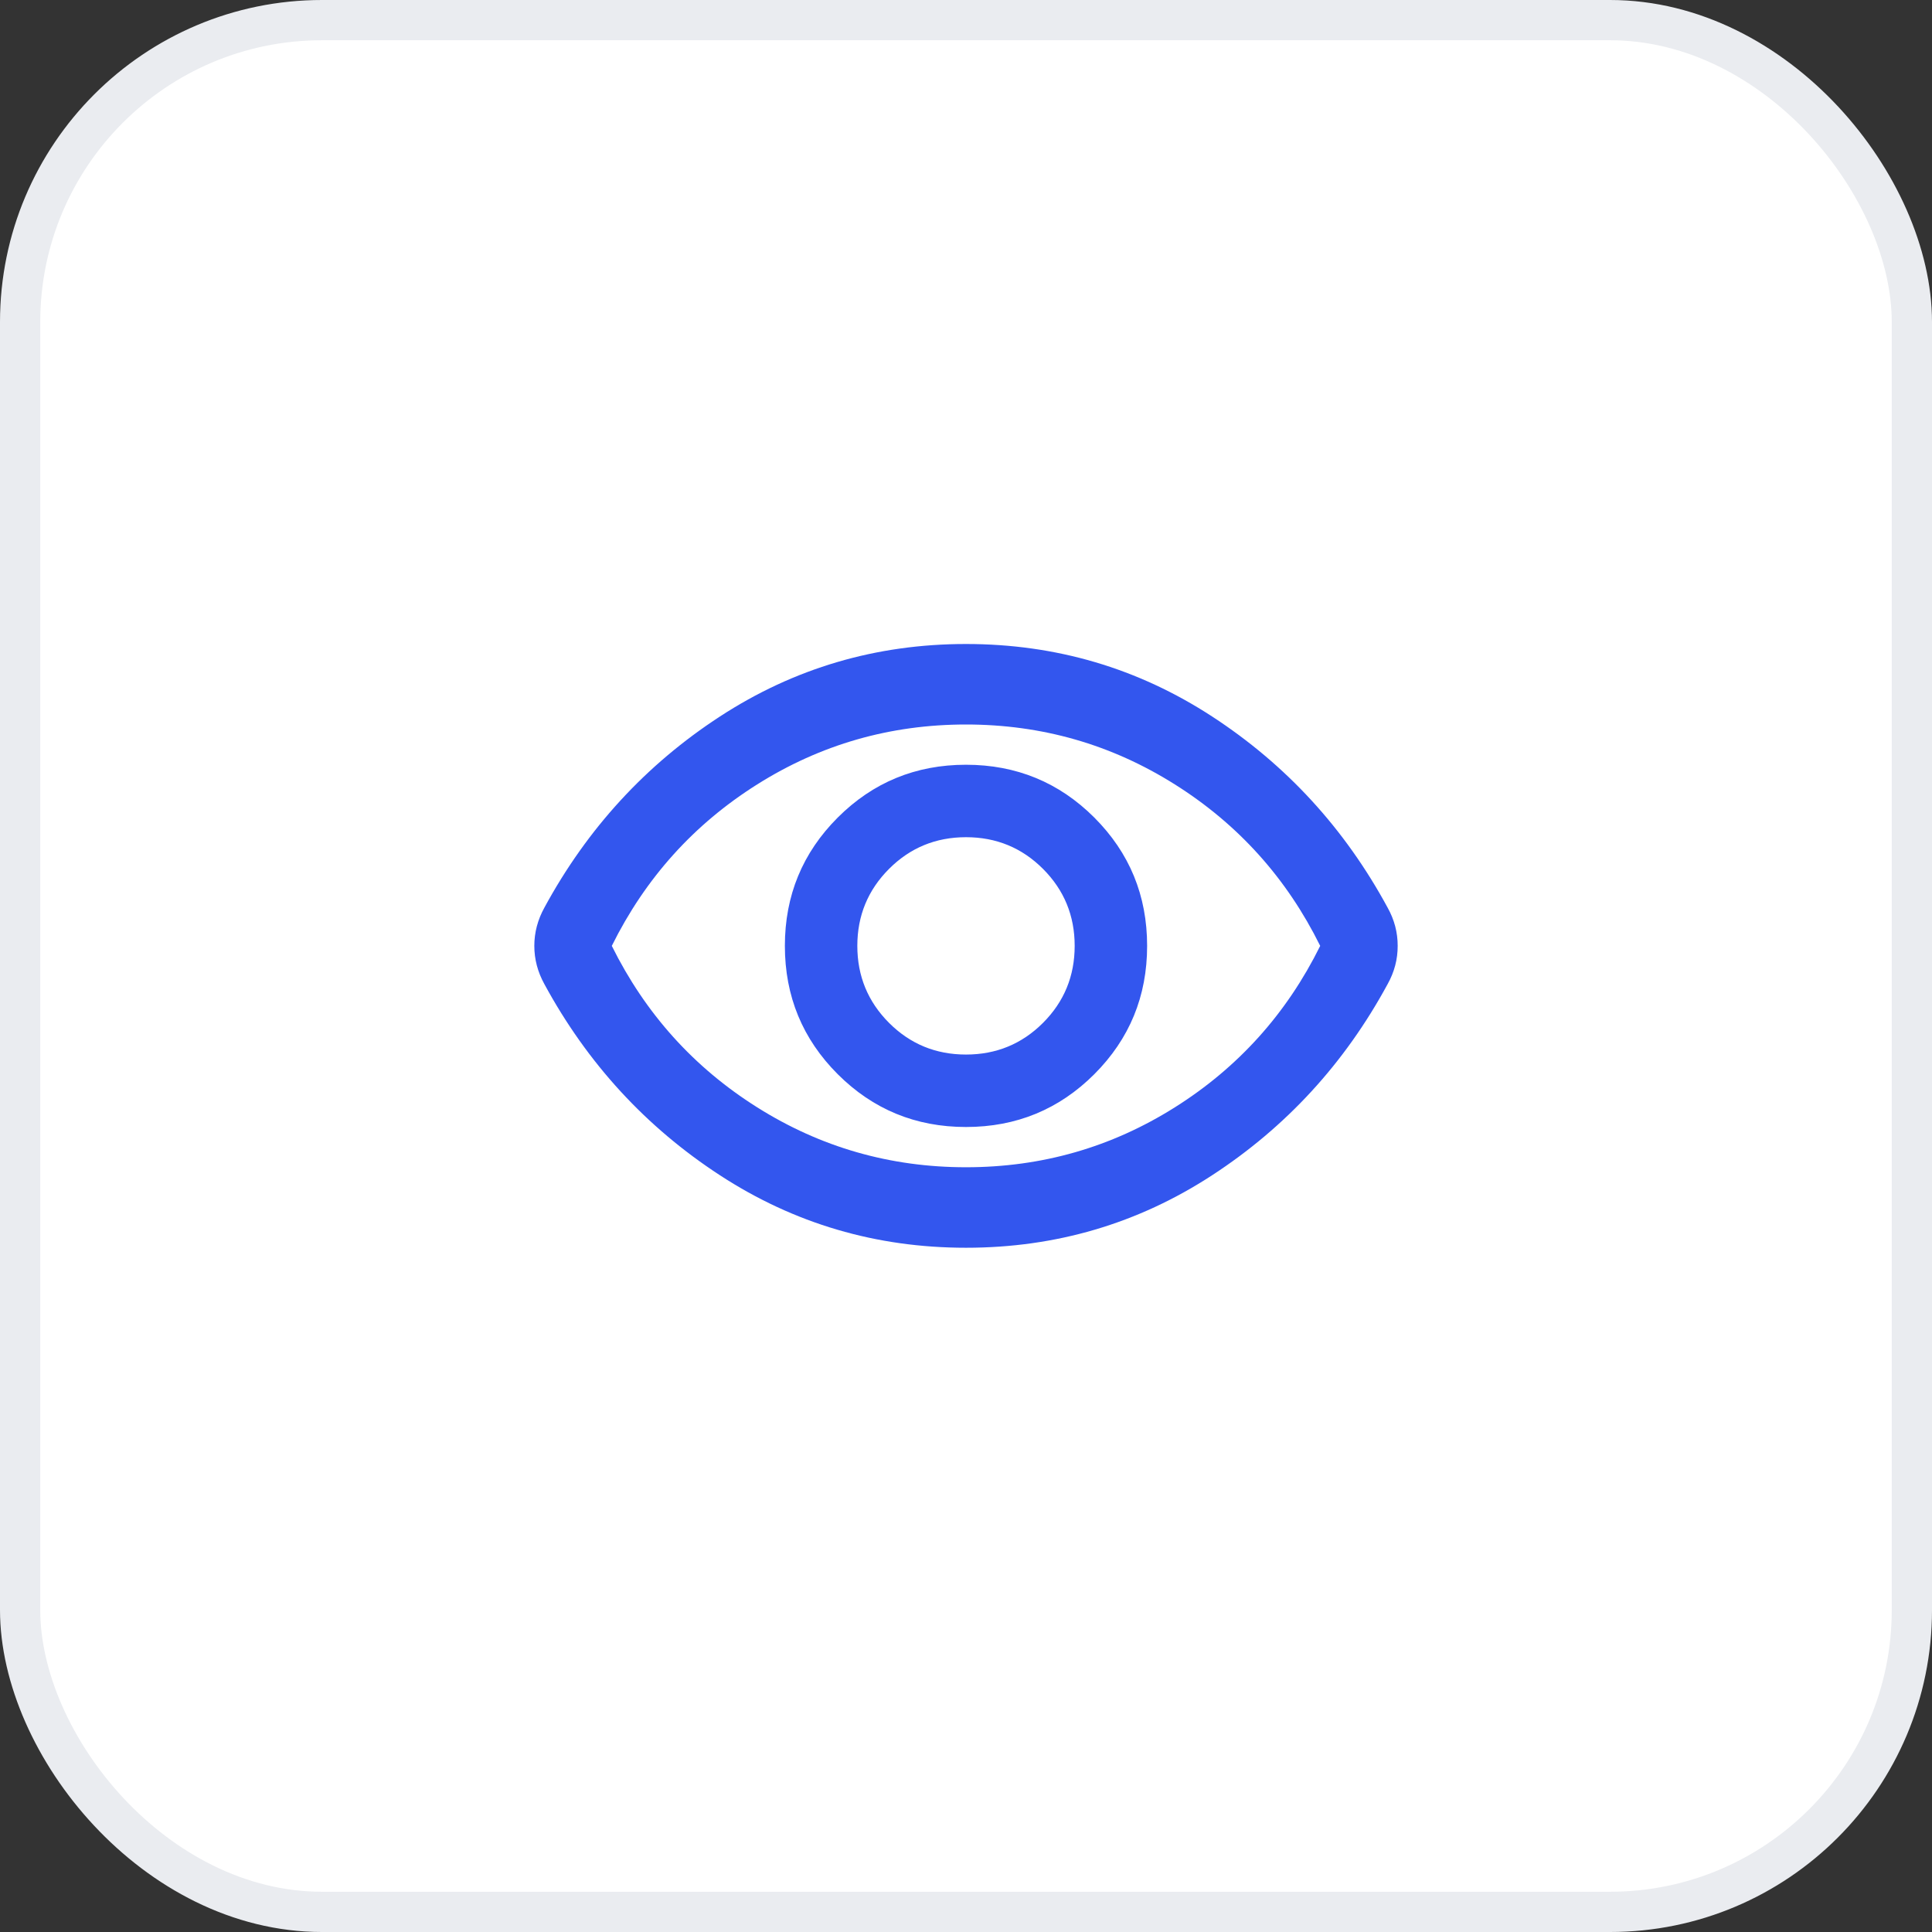
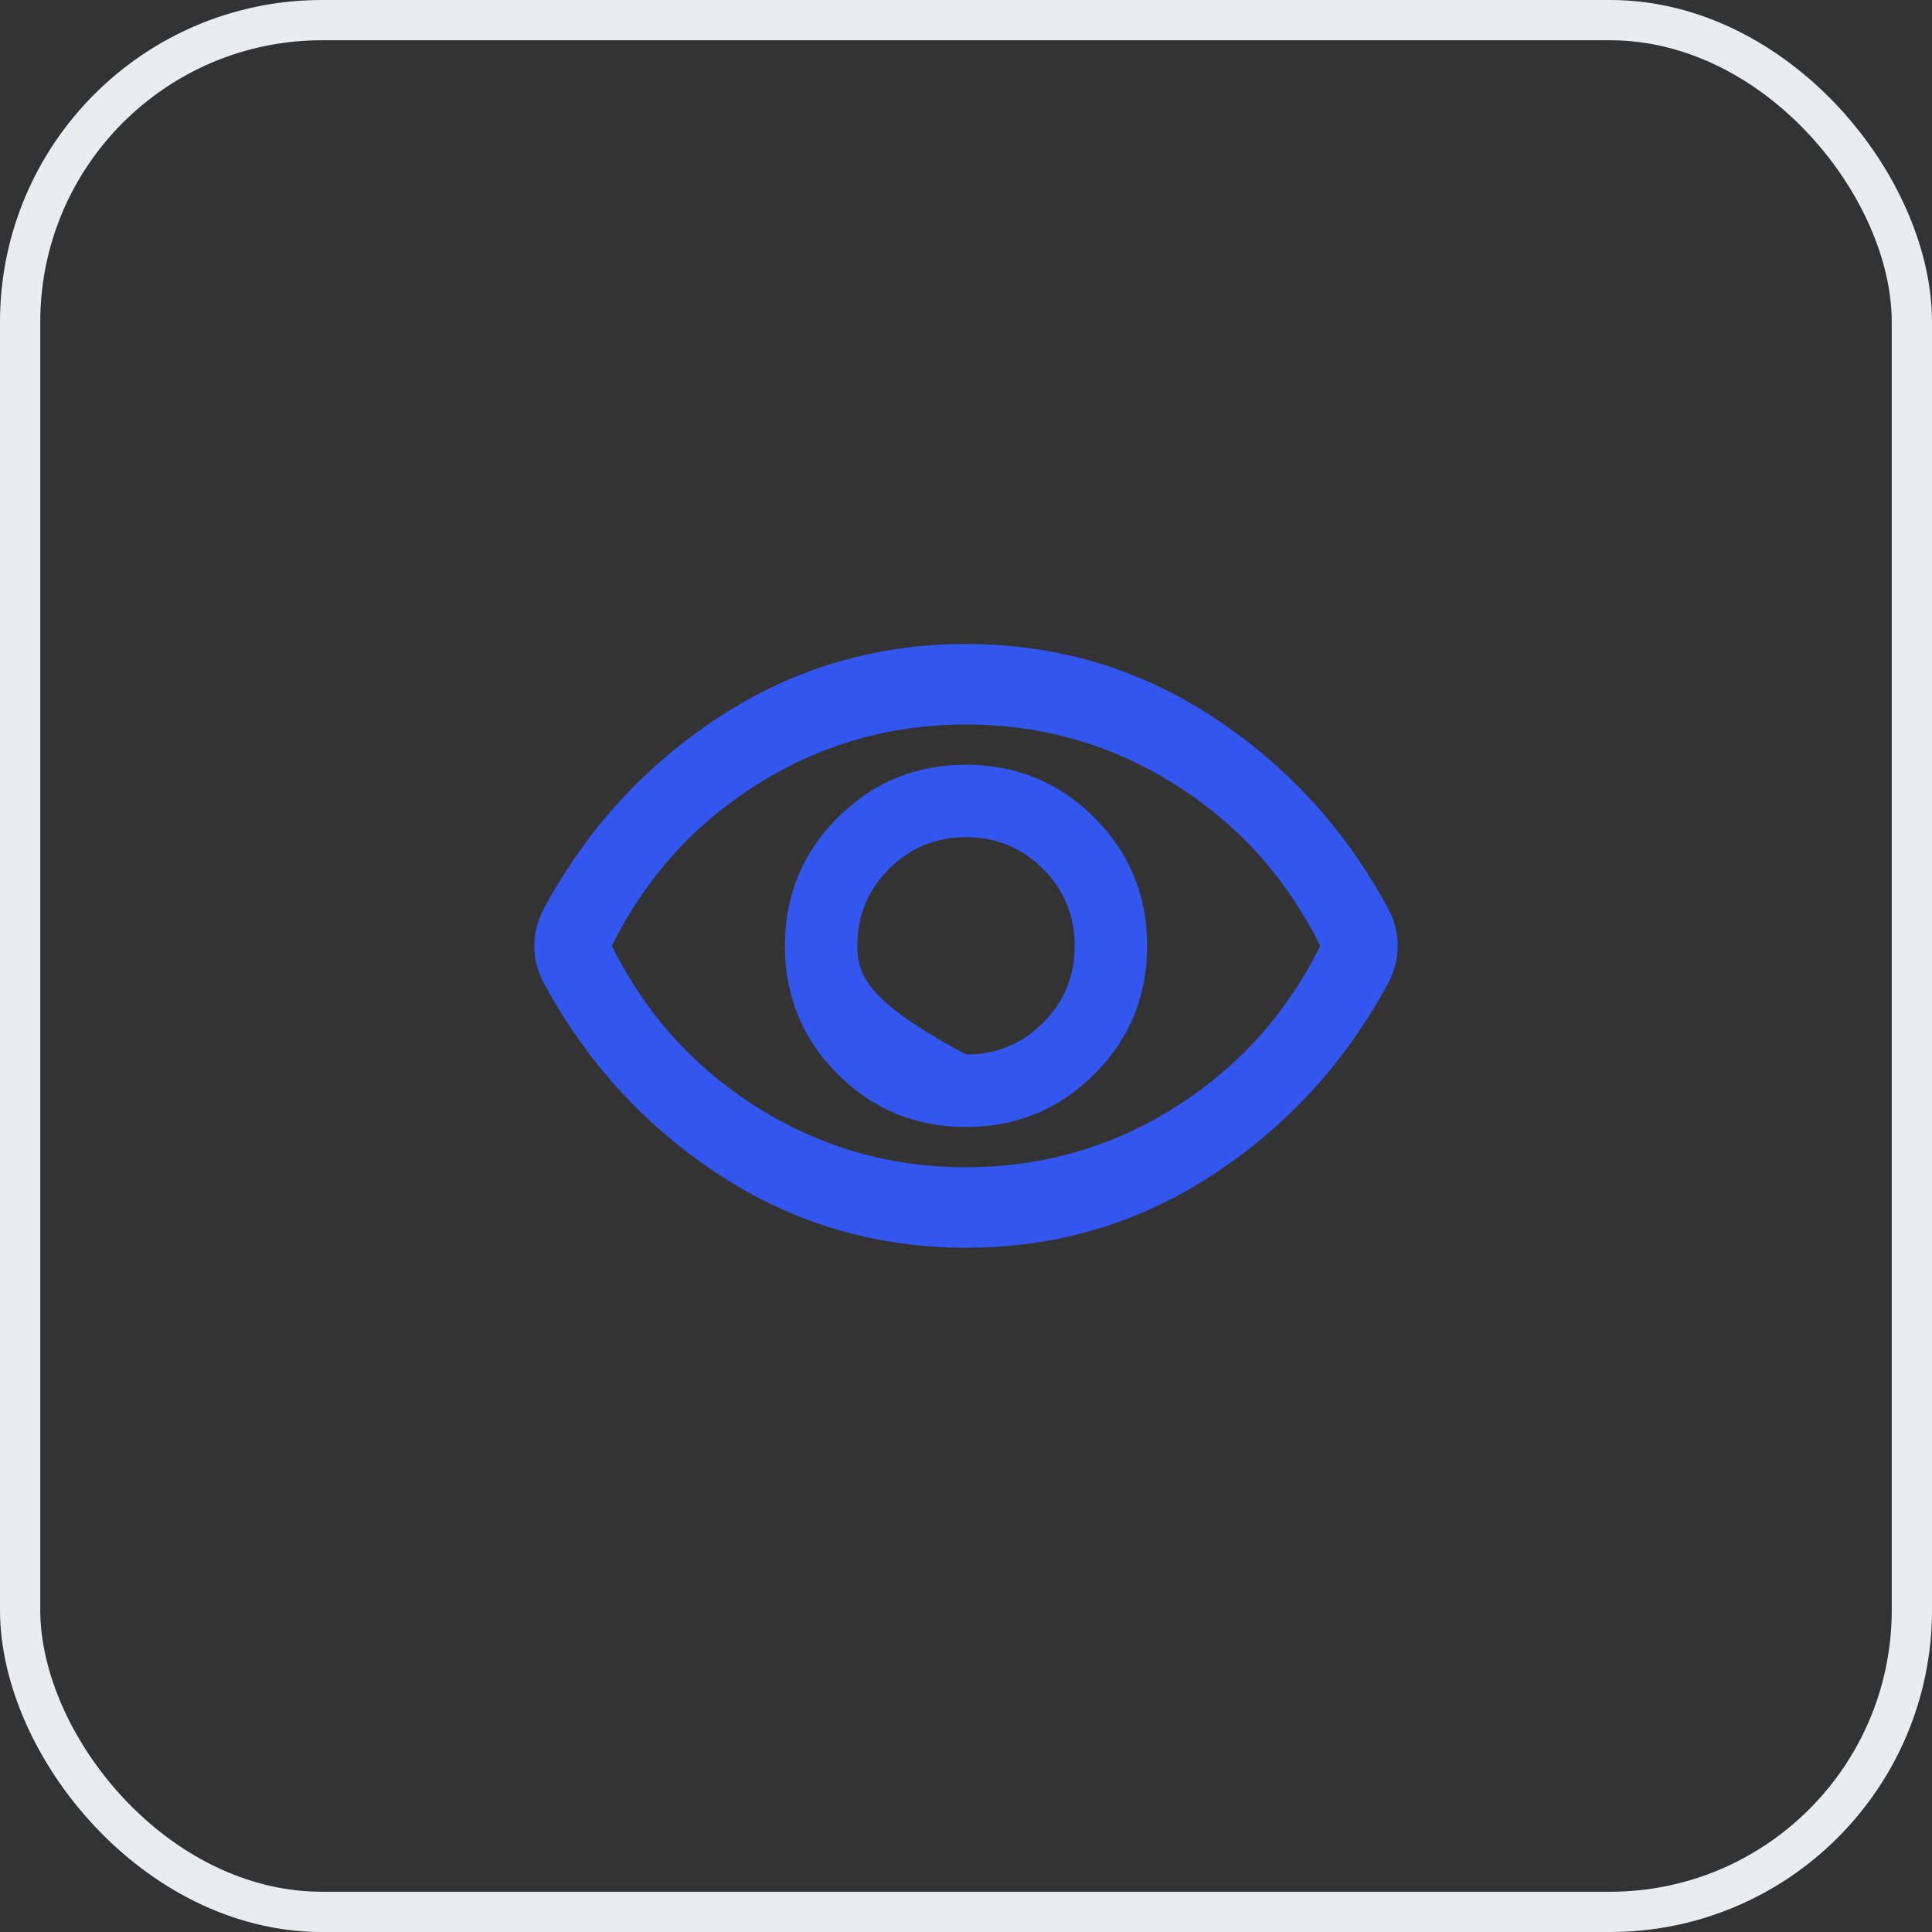
<svg xmlns="http://www.w3.org/2000/svg" width="48" height="48" viewBox="0 0 48 48" fill="none">
  <rect x="0" y="0" width="48" height="48" fill="#333333" stroke="none" />
-   <rect x="0.5" y="0.5" width="47" height="47" rx="7.5" fill="white" />
  <rect x="0.5" y="0.5" width="47" height="47" rx="7.5" stroke="#EAECF0" />
-   <path d="M24 28C25.25 28 26.313 27.562 27.188 26.688C28.063 25.812 28.5 24.75 28.5 23.5C28.5 22.25 28.063 21.188 27.188 20.312C26.313 19.438 25.25 19 24 19C22.75 19 21.688 19.438 20.813 20.312C19.938 21.188 19.5 22.25 19.5 23.5C19.5 24.75 19.938 25.812 20.813 26.688C21.688 27.562 22.75 28 24 28ZM24 26.2C23.25 26.2 22.613 25.938 22.088 25.413C21.563 24.887 21.3 24.25 21.3 23.5C21.3 22.75 21.563 22.113 22.088 21.587C22.613 21.062 23.25 20.8 24 20.8C24.75 20.8 25.388 21.062 25.913 21.587C26.438 22.113 26.7 22.75 26.7 23.5C26.7 24.25 26.438 24.887 25.913 25.413C25.388 25.938 24.75 26.2 24 26.2ZM24 31C21.767 31 19.73 30.4 17.888 29.2C16.046 28 14.592 26.417 13.525 24.45C13.442 24.3 13.38 24.146 13.338 23.988C13.296 23.829 13.275 23.667 13.275 23.5C13.275 23.333 13.296 23.171 13.338 23.012C13.38 22.854 13.442 22.7 13.525 22.55C14.592 20.583 16.046 19 17.888 17.8C19.73 16.6 21.767 16 24 16C26.234 16 28.271 16.6 30.113 17.8C31.955 19 33.409 20.583 34.475 22.55C34.559 22.7 34.621 22.854 34.663 23.012C34.705 23.171 34.725 23.333 34.725 23.5C34.725 23.667 34.705 23.829 34.663 23.988C34.621 24.146 34.559 24.3 34.475 24.45C33.409 26.417 31.955 28 30.113 29.2C28.271 30.4 26.234 31 24 31ZM24 29C25.884 29 27.613 28.504 29.188 27.512C30.763 26.521 31.967 25.183 32.8 23.5C31.967 21.817 30.763 20.479 29.188 19.488C27.613 18.496 25.884 18 24 18C22.117 18 20.388 18.496 18.813 19.488C17.238 20.479 16.034 21.817 15.2 23.5C16.034 25.183 17.238 26.521 18.813 27.512C20.388 28.504 22.117 29 24 29Z" fill="#3356EE" />
+   <path d="M24 28C25.25 28 26.313 27.562 27.188 26.688C28.063 25.812 28.5 24.75 28.5 23.5C28.5 22.25 28.063 21.188 27.188 20.312C26.313 19.438 25.25 19 24 19C22.75 19 21.688 19.438 20.813 20.312C19.938 21.188 19.5 22.25 19.5 23.5C19.5 24.75 19.938 25.812 20.813 26.688C21.688 27.562 22.75 28 24 28ZM24 26.2C21.563 24.887 21.3 24.25 21.3 23.5C21.3 22.75 21.563 22.113 22.088 21.587C22.613 21.062 23.25 20.8 24 20.8C24.75 20.8 25.388 21.062 25.913 21.587C26.438 22.113 26.7 22.75 26.7 23.5C26.7 24.25 26.438 24.887 25.913 25.413C25.388 25.938 24.75 26.2 24 26.2ZM24 31C21.767 31 19.73 30.4 17.888 29.2C16.046 28 14.592 26.417 13.525 24.45C13.442 24.3 13.38 24.146 13.338 23.988C13.296 23.829 13.275 23.667 13.275 23.5C13.275 23.333 13.296 23.171 13.338 23.012C13.38 22.854 13.442 22.7 13.525 22.55C14.592 20.583 16.046 19 17.888 17.8C19.73 16.6 21.767 16 24 16C26.234 16 28.271 16.6 30.113 17.8C31.955 19 33.409 20.583 34.475 22.55C34.559 22.7 34.621 22.854 34.663 23.012C34.705 23.171 34.725 23.333 34.725 23.5C34.725 23.667 34.705 23.829 34.663 23.988C34.621 24.146 34.559 24.3 34.475 24.45C33.409 26.417 31.955 28 30.113 29.2C28.271 30.4 26.234 31 24 31ZM24 29C25.884 29 27.613 28.504 29.188 27.512C30.763 26.521 31.967 25.183 32.8 23.5C31.967 21.817 30.763 20.479 29.188 19.488C27.613 18.496 25.884 18 24 18C22.117 18 20.388 18.496 18.813 19.488C17.238 20.479 16.034 21.817 15.2 23.5C16.034 25.183 17.238 26.521 18.813 27.512C20.388 28.504 22.117 29 24 29Z" fill="#3356EE" />
</svg>